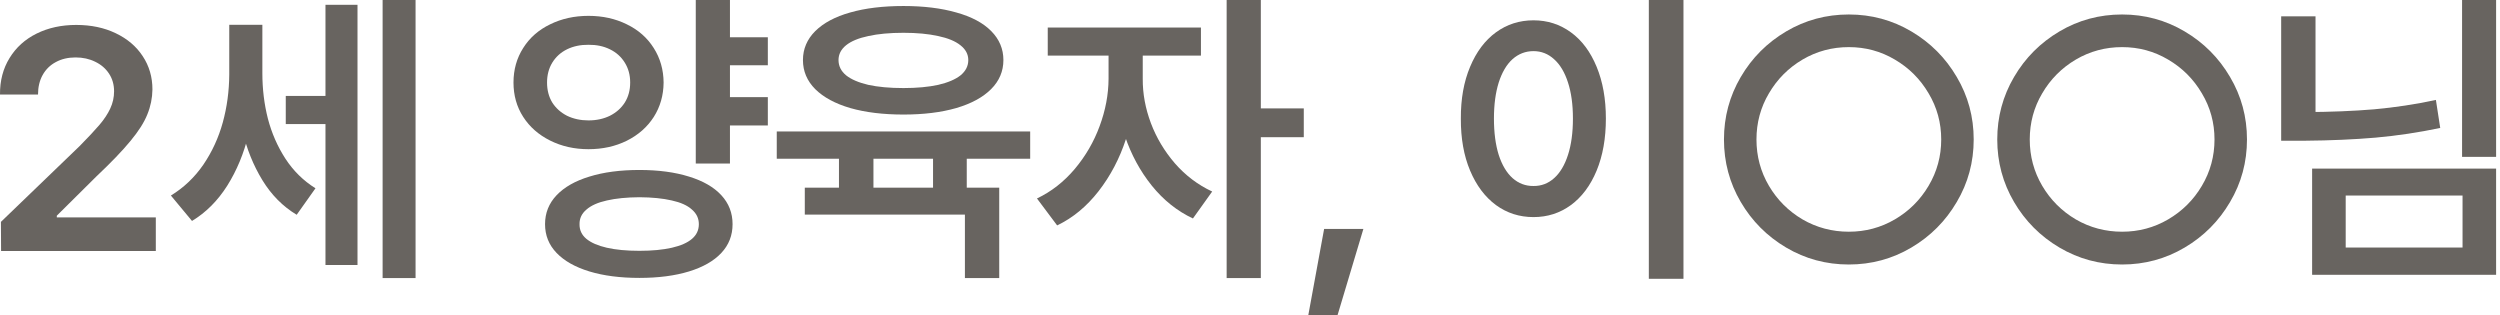
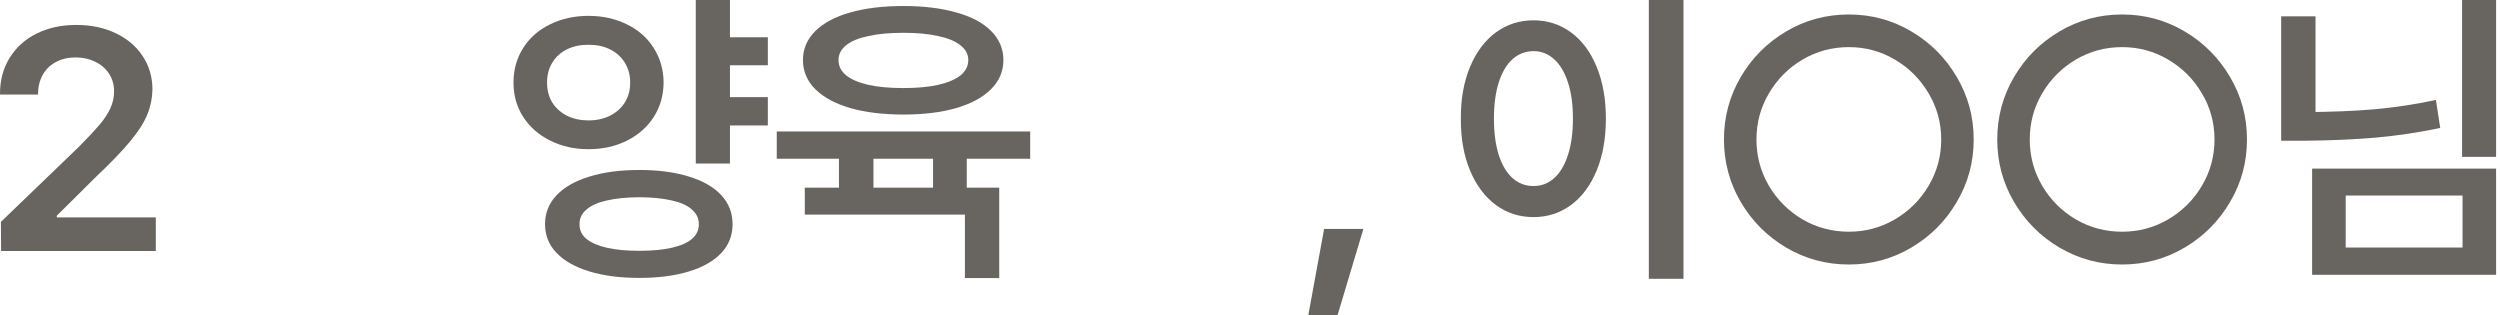
<svg xmlns="http://www.w3.org/2000/svg" fill="none" height="100%" overflow="visible" preserveAspectRatio="none" style="display: block;" viewBox="0 0 111 14" width="100%">
  <g id=" 5     \n     .">
    <path d="M110.827 6.966H109.316V0H110.827V6.966ZM102.809 5.776H101.284V0.725H102.809V5.776ZM102.33 4.977C103.46 4.972 104.486 4.931 105.406 4.854C106.331 4.771 107.247 4.632 108.154 4.437L108.346 5.681C107.393 5.881 106.436 6.025 105.475 6.111C104.513 6.193 103.465 6.239 102.33 6.248H101.284V4.977H102.33ZM110.827 12.202H102.658V7.485H110.827V12.202ZM104.149 10.992H109.337V8.682H104.149V10.992Z" fill="#686460" id="Vector" />
    <path d="M94.222 11.744C93.215 11.744 92.288 11.493 91.44 10.992C90.593 10.491 89.92 9.816 89.424 8.969C88.927 8.121 88.678 7.196 88.678 6.193C88.678 5.191 88.927 4.266 89.424 3.418C89.92 2.57 90.593 1.896 91.44 1.395C92.288 0.893 93.215 0.643 94.222 0.643C95.225 0.643 96.15 0.893 96.998 1.395C97.846 1.896 98.518 2.57 99.014 3.418C99.516 4.266 99.766 5.191 99.766 6.193C99.766 7.196 99.516 8.121 99.014 8.969C98.518 9.816 97.846 10.491 96.998 10.992C96.15 11.493 95.225 11.744 94.222 11.744ZM94.222 10.288C94.961 10.288 95.642 10.106 96.266 9.741C96.895 9.372 97.394 8.875 97.763 8.251C98.137 7.622 98.324 6.936 98.324 6.193C98.324 5.451 98.137 4.767 97.763 4.143C97.394 3.514 96.895 3.015 96.266 2.646C95.642 2.276 94.961 2.092 94.222 2.092C93.48 2.092 92.794 2.276 92.165 2.646C91.54 3.015 91.044 3.514 90.675 4.143C90.305 4.767 90.121 5.451 90.121 6.193C90.121 6.936 90.305 7.622 90.675 8.251C91.044 8.875 91.54 9.372 92.165 9.741C92.794 10.106 93.48 10.288 94.222 10.288Z" fill="#686460" id="Vector_2" />
    <path d="M82.088 11.744C81.081 11.744 80.154 11.493 79.306 10.992C78.459 10.491 77.786 9.816 77.29 8.969C76.793 8.121 76.544 7.196 76.544 6.193C76.544 5.191 76.793 4.266 77.29 3.418C77.786 2.57 78.459 1.896 79.306 1.395C80.154 0.893 81.081 0.643 82.088 0.643C83.091 0.643 84.016 0.893 84.864 1.395C85.711 1.896 86.384 2.57 86.88 3.418C87.382 4.266 87.632 5.191 87.632 6.193C87.632 7.196 87.382 8.121 86.88 8.969C86.384 9.816 85.711 10.491 84.864 10.992C84.016 11.493 83.091 11.744 82.088 11.744ZM82.088 10.288C82.827 10.288 83.508 10.106 84.132 9.741C84.761 9.372 85.26 8.875 85.629 8.251C86.003 7.622 86.19 6.936 86.19 6.193C86.19 5.451 86.003 4.767 85.629 4.143C85.26 3.514 84.761 3.015 84.132 2.646C83.508 2.276 82.827 2.092 82.088 2.092C81.346 2.092 80.66 2.276 80.031 2.646C79.406 3.015 78.91 3.514 78.541 4.143C78.171 4.767 77.987 5.451 77.987 6.193C77.987 6.936 78.171 7.622 78.541 8.251C78.91 8.875 79.406 9.372 80.031 9.741C80.66 10.106 81.346 10.288 82.088 10.288Z" fill="#686460" id="Vector_3" />
    <path d="M74.746 12.38H73.208V0H74.746V12.38ZM68.088 0.902C68.708 0.902 69.262 1.08 69.749 1.436C70.237 1.791 70.617 2.301 70.891 2.967C71.164 3.628 71.301 4.393 71.301 5.264C71.301 6.143 71.164 6.913 70.891 7.574C70.617 8.235 70.237 8.745 69.749 9.105C69.262 9.461 68.708 9.639 68.088 9.639C67.464 9.639 66.908 9.461 66.42 9.105C65.933 8.745 65.55 8.235 65.272 7.574C64.994 6.913 64.857 6.143 64.862 5.264C64.857 4.393 64.994 3.628 65.272 2.967C65.55 2.301 65.933 1.791 66.42 1.436C66.908 1.08 67.464 0.902 68.088 0.902ZM68.088 2.27C67.737 2.27 67.427 2.388 67.158 2.625C66.894 2.862 66.689 3.208 66.543 3.664C66.402 4.115 66.331 4.648 66.331 5.264C66.331 5.888 66.402 6.426 66.543 6.877C66.689 7.328 66.894 7.672 67.158 7.909C67.427 8.146 67.737 8.262 68.088 8.258C68.434 8.262 68.74 8.146 69.004 7.909C69.269 7.672 69.474 7.328 69.619 6.877C69.765 6.426 69.838 5.888 69.838 5.264C69.838 4.644 69.765 4.111 69.619 3.664C69.474 3.213 69.269 2.869 69.004 2.632C68.74 2.39 68.434 2.27 68.088 2.27Z" fill="#686460" id="Vector_4" />
    <path d="M59.385 14H58.087L58.791 10.165H60.534L59.385 14Z" fill="#686460" id="Vector_5" />
-     <path d="M50.423 3.5C50.423 4.416 50.28 5.307 49.993 6.173C49.71 7.039 49.304 7.811 48.776 8.49C48.247 9.169 47.634 9.675 46.937 10.008L46.041 8.812C46.675 8.511 47.233 8.076 47.716 7.506C48.199 6.932 48.568 6.296 48.824 5.599C49.083 4.901 49.216 4.202 49.22 3.5V1.873H50.423V3.5ZM50.738 3.5C50.733 4.156 50.854 4.812 51.1 5.469C51.346 6.12 51.702 6.715 52.166 7.253C52.636 7.791 53.187 8.208 53.821 8.504L52.966 9.7C52.269 9.372 51.66 8.887 51.141 8.244C50.621 7.597 50.223 6.861 49.945 6.036C49.667 5.211 49.528 4.366 49.528 3.5V1.873H50.738V3.5ZM53.322 2.468H46.52V1.224H53.322V2.468ZM55.981 12.346H54.463V0H55.981V12.346ZM57.888 6.091H55.639V4.812H57.888V6.091Z" fill="#686460" id="Vector_6" />
    <path d="M38.781 8.866H37.25V6.412H38.781V8.866ZM42.924 8.853H41.427V6.412H42.924V8.853ZM45.74 7.048H34.488V5.838H45.74V7.048ZM44.366 12.346H42.842V9.529H35.733V8.333H44.366V12.346ZM40.114 0.267C41.008 0.267 41.789 0.362 42.459 0.554C43.134 0.741 43.651 1.016 44.011 1.381C44.371 1.745 44.551 2.174 44.551 2.666C44.551 3.163 44.369 3.593 44.004 3.958C43.639 4.323 43.122 4.603 42.452 4.799C41.787 4.99 41.008 5.086 40.114 5.086C39.212 5.086 38.426 4.99 37.756 4.799C37.086 4.603 36.566 4.323 36.197 3.958C35.833 3.593 35.651 3.163 35.651 2.666C35.651 2.174 35.833 1.745 36.197 1.381C36.566 1.016 37.084 0.741 37.749 0.554C38.419 0.362 39.208 0.267 40.114 0.267ZM40.114 1.456C39.508 1.456 38.989 1.504 38.556 1.6C38.123 1.691 37.792 1.827 37.565 2.01C37.341 2.192 37.23 2.411 37.23 2.666C37.23 2.93 37.341 3.156 37.565 3.343C37.792 3.525 38.121 3.666 38.549 3.767C38.982 3.862 39.504 3.91 40.114 3.91C40.711 3.91 41.226 3.862 41.659 3.767C42.092 3.666 42.423 3.525 42.651 3.343C42.878 3.156 42.992 2.93 42.992 2.666C42.992 2.411 42.876 2.192 42.644 2.01C42.416 1.827 42.085 1.691 41.653 1.6C41.219 1.504 40.707 1.456 40.114 1.456Z" fill="#686460" id="Vector_7" />
    <path d="M34.092 2.898H31.945V1.654H34.092V2.898ZM34.092 5.571H31.945V4.313H34.092V5.571ZM26.128 0.704C26.757 0.704 27.324 0.829 27.83 1.08C28.34 1.326 28.739 1.677 29.026 2.133C29.313 2.584 29.459 3.094 29.464 3.664C29.459 4.234 29.313 4.744 29.026 5.195C28.739 5.642 28.34 5.993 27.83 6.248C27.324 6.499 26.757 6.624 26.128 6.624C25.503 6.624 24.936 6.496 24.426 6.241C23.915 5.986 23.516 5.635 23.229 5.188C22.942 4.742 22.799 4.234 22.799 3.664C22.799 3.094 22.942 2.584 23.229 2.133C23.516 1.677 23.915 1.326 24.426 1.08C24.936 0.829 25.503 0.704 26.128 0.704ZM26.128 1.989C25.777 1.985 25.46 2.051 25.178 2.188C24.9 2.324 24.681 2.522 24.521 2.782C24.366 3.037 24.289 3.331 24.289 3.664C24.289 4.001 24.366 4.298 24.521 4.553C24.681 4.803 24.9 4.999 25.178 5.141C25.46 5.277 25.777 5.346 26.128 5.346C26.483 5.346 26.8 5.277 27.078 5.141C27.36 4.999 27.581 4.803 27.741 4.553C27.901 4.298 27.98 4.001 27.98 3.664C27.98 3.331 27.901 3.037 27.741 2.782C27.581 2.522 27.36 2.324 27.078 2.188C26.8 2.051 26.483 1.985 26.128 1.989ZM32.41 7.26H30.892V0H32.41V7.26ZM28.39 7.547C29.234 7.547 29.967 7.645 30.592 7.841C31.216 8.032 31.695 8.308 32.027 8.668C32.36 9.028 32.526 9.456 32.526 9.953C32.526 10.45 32.36 10.876 32.027 11.231C31.695 11.587 31.216 11.86 30.592 12.052C29.967 12.243 29.234 12.339 28.39 12.339C27.538 12.339 26.798 12.243 26.169 12.052C25.54 11.86 25.055 11.587 24.713 11.231C24.371 10.876 24.2 10.45 24.2 9.953C24.2 9.456 24.371 9.028 24.713 8.668C25.055 8.308 25.54 8.032 26.169 7.841C26.798 7.645 27.538 7.547 28.39 7.547ZM28.39 8.757C27.825 8.761 27.345 8.809 26.948 8.9C26.552 8.987 26.248 9.121 26.039 9.304C25.829 9.481 25.727 9.698 25.731 9.953C25.727 10.213 25.827 10.429 26.032 10.602C26.242 10.776 26.545 10.908 26.941 10.999C27.338 11.09 27.821 11.136 28.39 11.136C28.956 11.136 29.436 11.09 29.833 10.999C30.229 10.908 30.528 10.776 30.728 10.602C30.929 10.429 31.029 10.213 31.029 9.953C31.029 9.698 30.927 9.481 30.721 9.304C30.521 9.121 30.223 8.987 29.826 8.9C29.434 8.809 28.956 8.761 28.39 8.757Z" fill="#686460" id="Vector_8" />
-     <path d="M14.903 5.51H12.688V4.259H14.903V5.51ZM11.348 3.309C11.348 4.238 11.243 5.125 11.034 5.968C10.828 6.811 10.514 7.57 10.09 8.244C9.666 8.914 9.144 9.436 8.525 9.81L7.588 8.682C8.162 8.331 8.643 7.873 9.031 7.308C9.418 6.738 9.705 6.114 9.892 5.435C10.079 4.756 10.174 4.047 10.179 3.309V1.101H11.348V3.309ZM11.649 3.247C11.649 3.953 11.731 4.628 11.895 5.271C12.063 5.913 12.323 6.506 12.674 7.048C13.025 7.586 13.469 8.023 14.007 8.36L13.173 9.536C12.558 9.167 12.05 8.654 11.649 7.998C11.248 7.342 10.954 6.613 10.767 5.811C10.585 5.008 10.496 4.154 10.5 3.247V1.101H11.649V3.247ZM18.451 12.346H16.988V0H18.451V12.346ZM15.873 11.765H14.451V0.212H15.873V11.765Z" fill="#686460" id="Vector_9" />
    <path d="M0.041 9.851L3.534 6.487C3.912 6.104 4.206 5.79 4.416 5.544C4.626 5.298 4.785 5.056 4.895 4.819C5.008 4.578 5.065 4.323 5.065 4.054C5.065 3.757 4.99 3.495 4.84 3.268C4.689 3.04 4.484 2.864 4.225 2.741C3.969 2.614 3.68 2.55 3.356 2.55C3.024 2.55 2.732 2.618 2.481 2.755C2.231 2.887 2.035 3.078 1.894 3.329C1.757 3.575 1.688 3.865 1.688 4.197H0C-0.005 3.582 0.137 3.042 0.424 2.577C0.711 2.108 1.112 1.745 1.627 1.49C2.142 1.235 2.728 1.107 3.384 1.107C4.045 1.107 4.63 1.23 5.141 1.477C5.656 1.723 6.054 2.062 6.337 2.495C6.624 2.928 6.768 3.42 6.768 3.972C6.763 4.354 6.688 4.724 6.542 5.079C6.401 5.435 6.15 5.829 5.79 6.262C5.435 6.695 4.933 7.216 4.286 7.827L2.522 9.577V9.652H6.918V11.143H0.048L0.041 9.851Z" fill="#686460" id="Vector_10" />
  </g>
</svg>